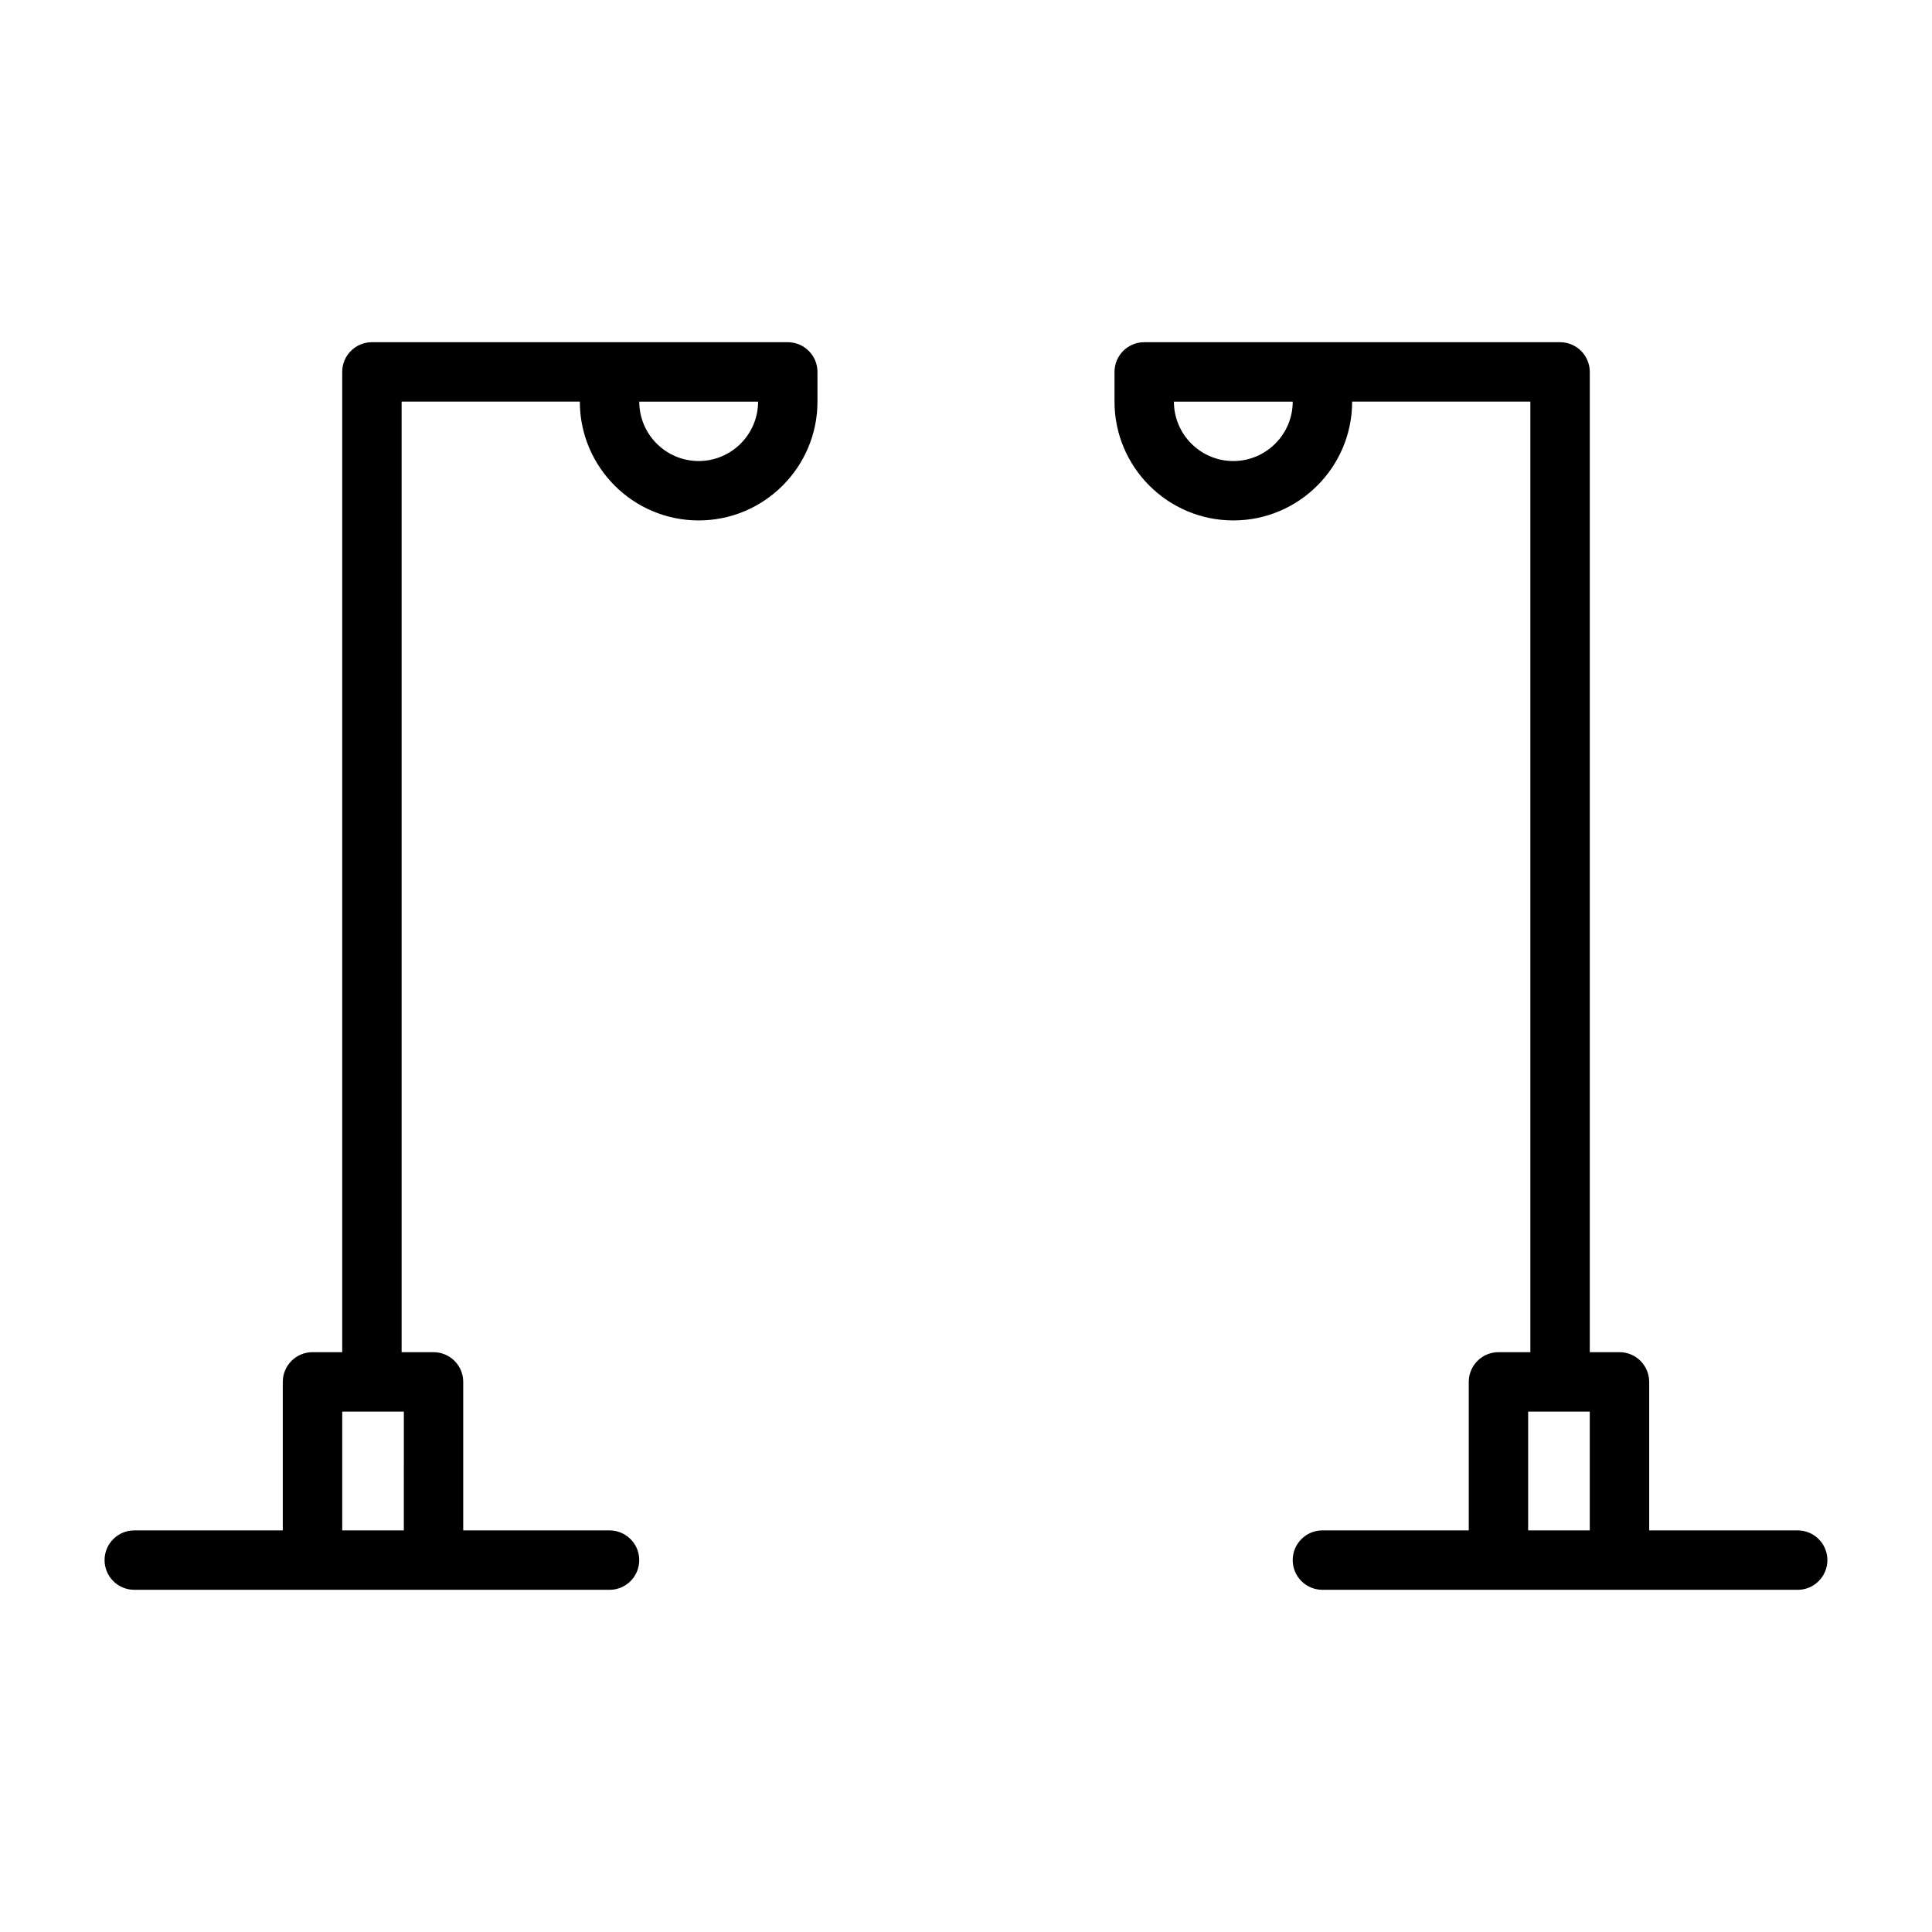
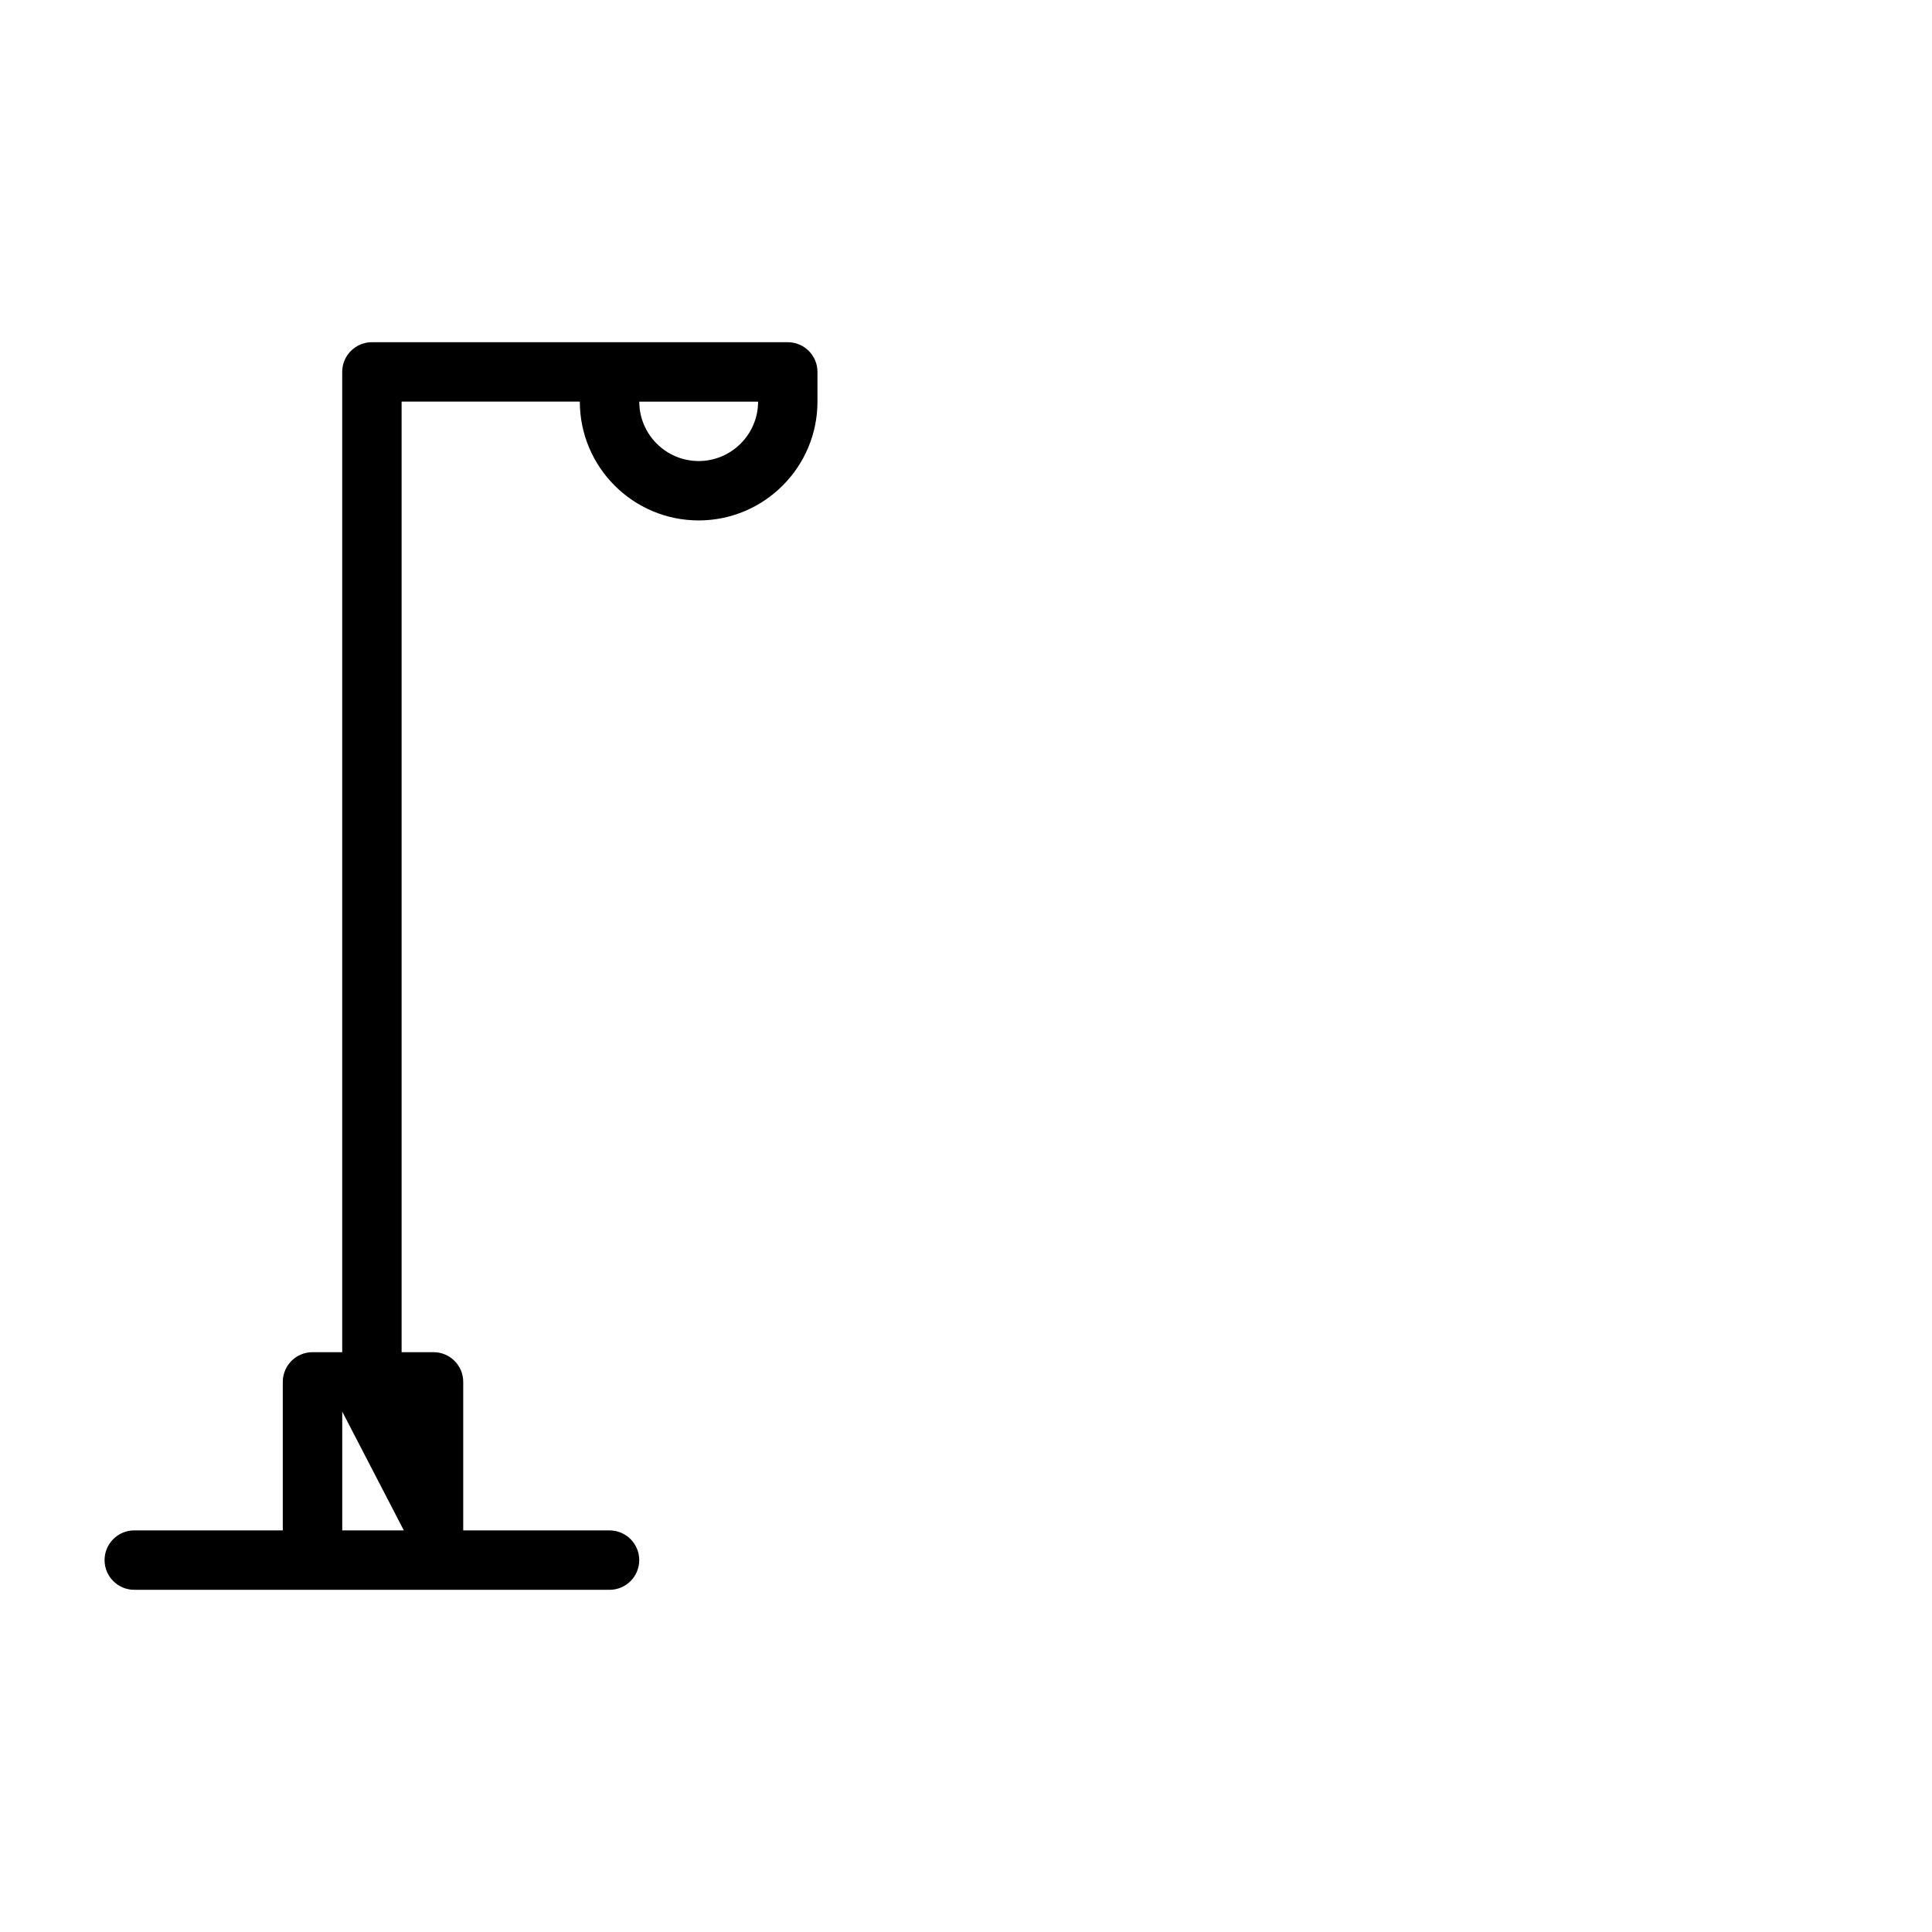
<svg xmlns="http://www.w3.org/2000/svg" fill="#000000" width="800px" height="800px" version="1.1" viewBox="144 144 512 512">
  <g>
-     <path d="m352.77 234.69h-110.21c-4.348 0-7.871 3.523-7.871 7.871v259.78h-7.875c-4.344 0-7.871 3.527-7.871 7.871v39.359h-39.359c-4.344 0-7.871 3.527-7.871 7.871s3.527 7.871 7.871 7.871h79.301l46.652 0.004c4.344 0 7.871-3.527 7.871-7.871s-3.527-7.871-7.871-7.871l-38.777-0.004v-39.359c0-4.344-3.527-7.871-7.871-7.871h-8.457v-251.91h47.23c0 17.367 14.121 31.488 31.488 31.488 17.367 0 31.488-14.121 31.488-31.488v-7.871c0-4.348-3.523-7.871-7.871-7.871zm-101.75 314.88h-16.324v-31.488h16.328zm78.137-283.39c-8.676 0-15.742-7.07-15.742-15.742h31.488c0 8.672-7.07 15.742-15.746 15.742z" />
-     <path d="m620.41 549.57h-39.359v-39.359c0-4.344-3.527-7.871-7.871-7.871h-7.871v-259.78c0-4.344-3.527-7.871-7.871-7.871h-110.21c-4.344 0-7.871 3.527-7.871 7.871v7.871c0 17.367 14.121 31.488 31.488 31.488 17.367 0 31.488-14.121 31.488-31.488h47.23v251.91h-8.453c-4.344 0-7.871 3.527-7.871 7.871v39.359h-38.785c-4.344 0-7.871 3.527-7.871 7.871s3.527 7.871 7.871 7.871h46.648l32.074 0.004h47.23c4.344 0 7.871-3.527 7.871-7.871 0.004-4.348-3.523-7.875-7.871-7.875zm-149.57-283.39c-8.676 0-15.742-7.07-15.742-15.742h31.488c-0.004 8.672-7.07 15.742-15.746 15.742zm78.137 283.39v-31.488h16.328v31.488z" />
+     <path d="m352.77 234.69h-110.21c-4.348 0-7.871 3.523-7.871 7.871v259.78h-7.875c-4.344 0-7.871 3.527-7.871 7.871v39.359h-39.359c-4.344 0-7.871 3.527-7.871 7.871s3.527 7.871 7.871 7.871h79.301l46.652 0.004c4.344 0 7.871-3.527 7.871-7.871s-3.527-7.871-7.871-7.871l-38.777-0.004v-39.359c0-4.344-3.527-7.871-7.871-7.871h-8.457v-251.91h47.23c0 17.367 14.121 31.488 31.488 31.488 17.367 0 31.488-14.121 31.488-31.488v-7.871c0-4.348-3.523-7.871-7.871-7.871zm-101.75 314.88h-16.324v-31.488zm78.137-283.39c-8.676 0-15.742-7.07-15.742-15.742h31.488c0 8.672-7.07 15.742-15.746 15.742z" />
  </g>
</svg>